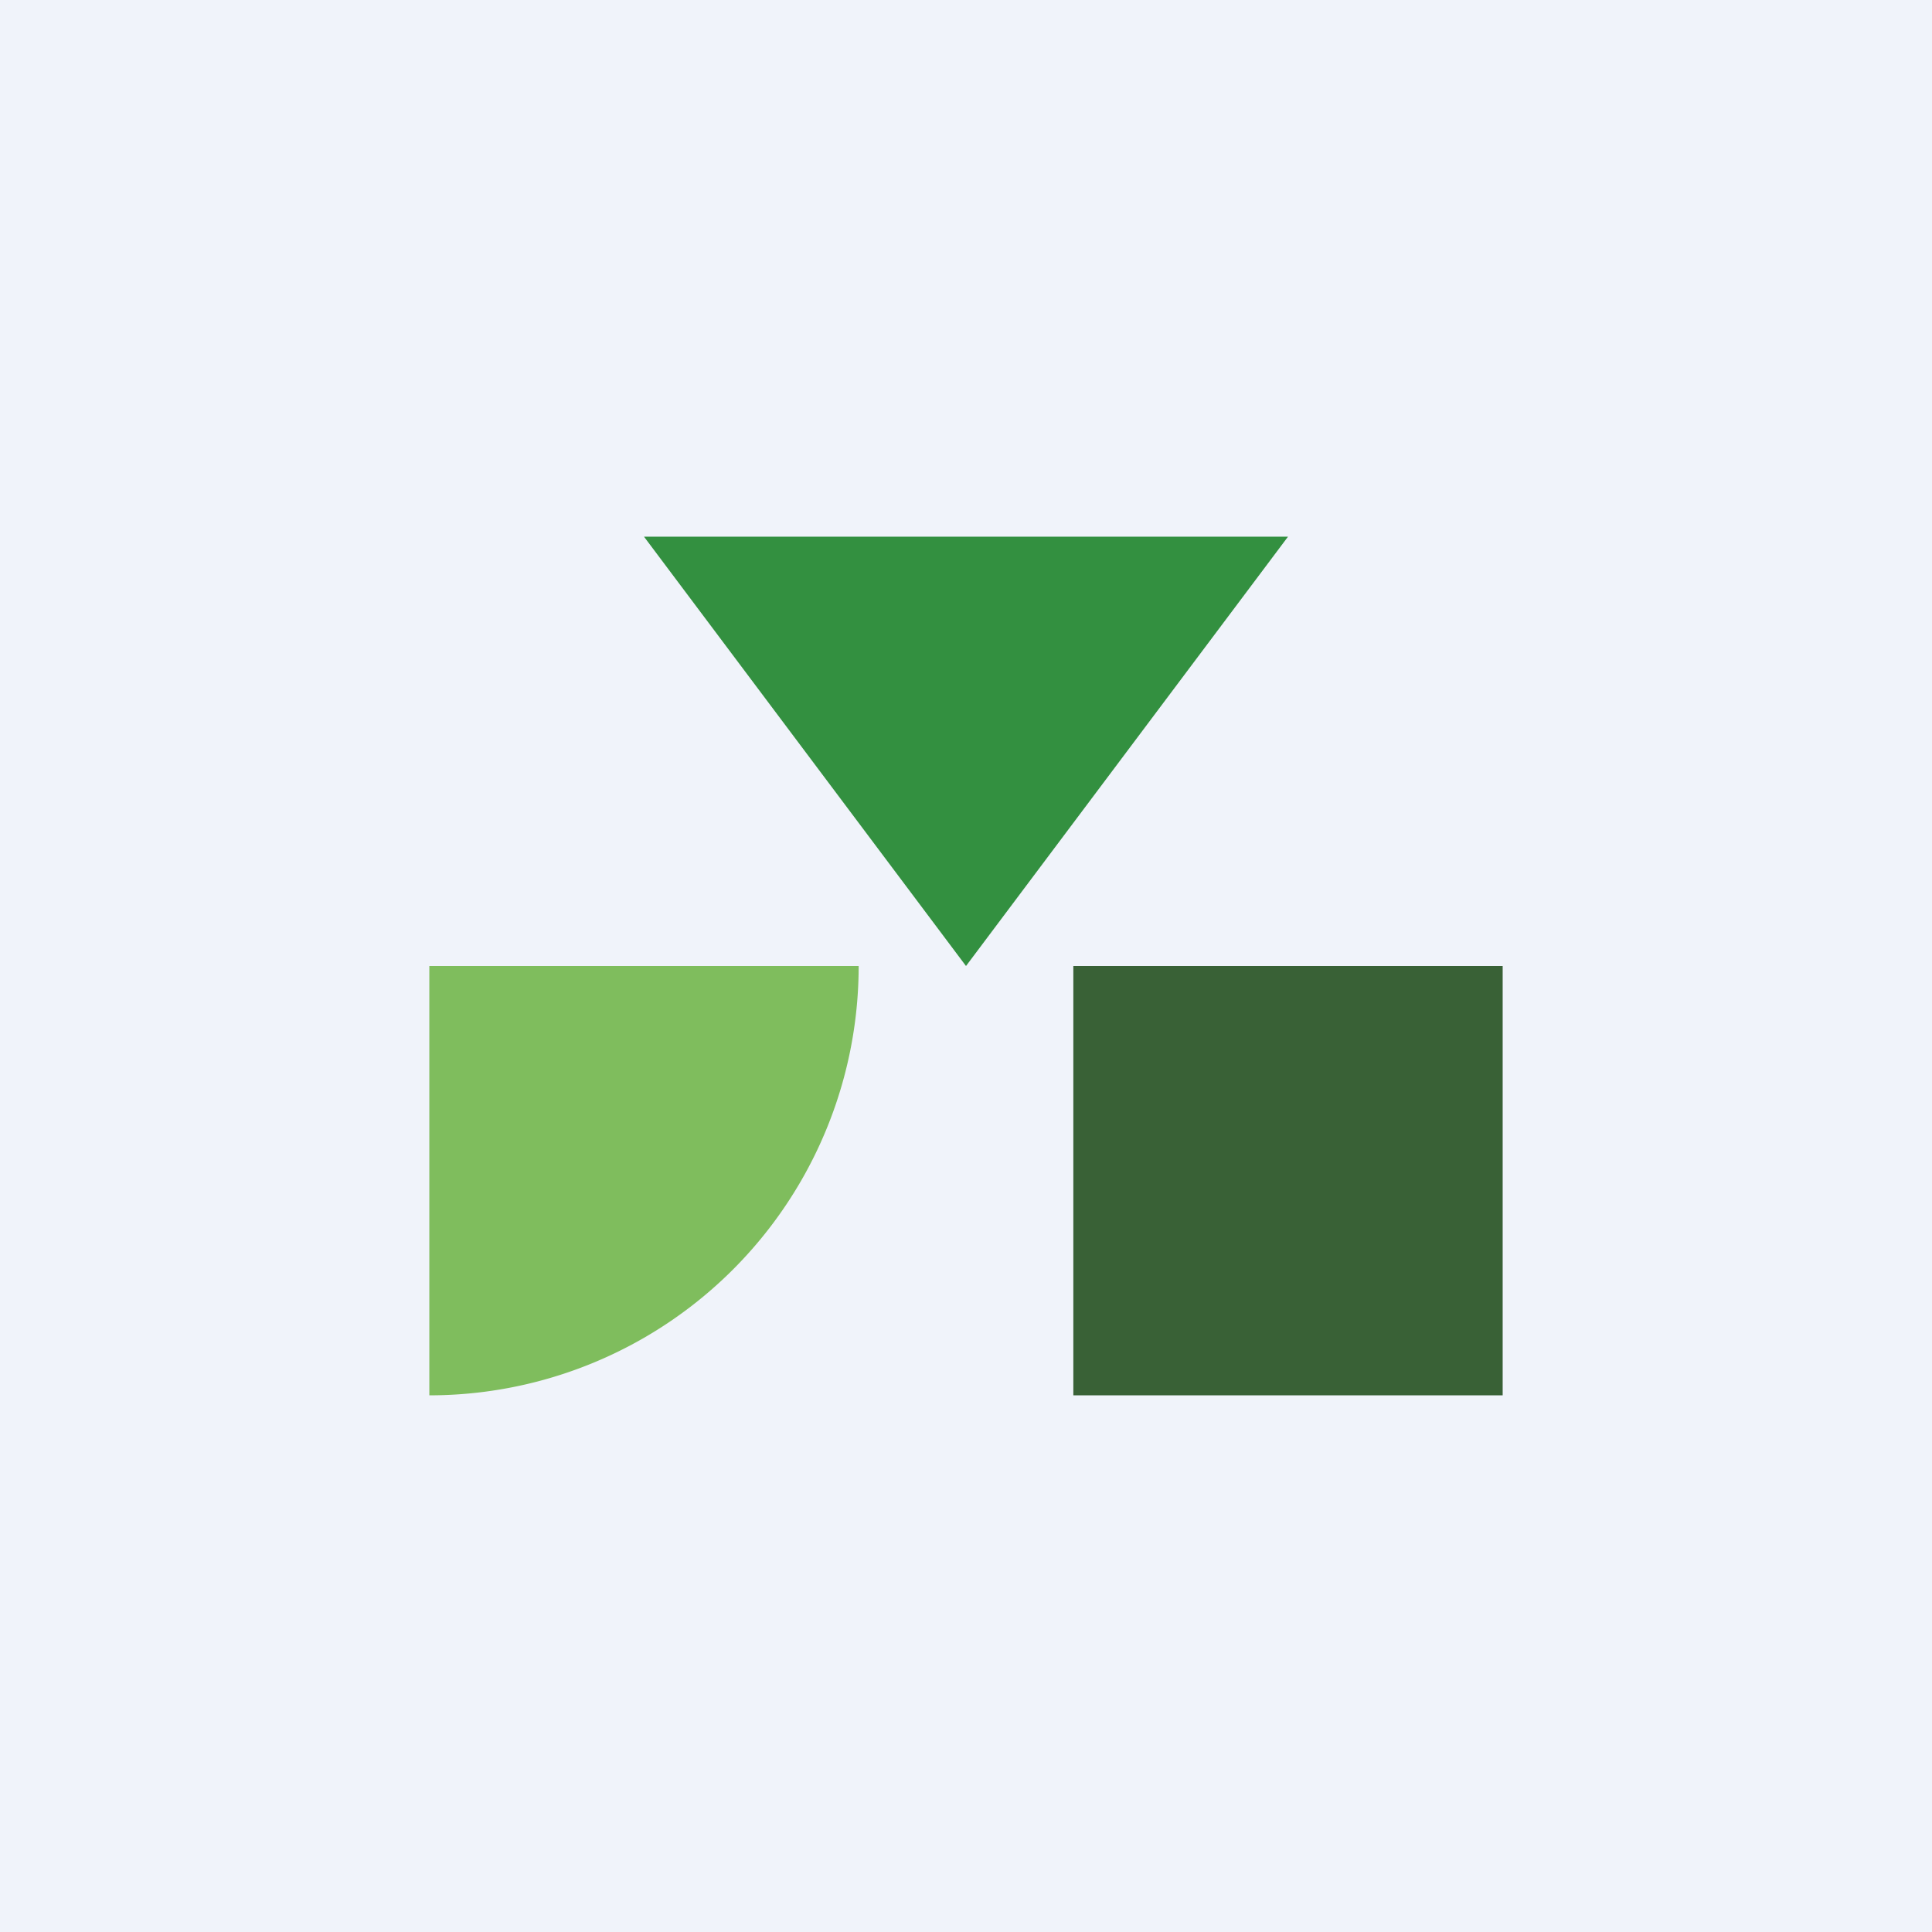
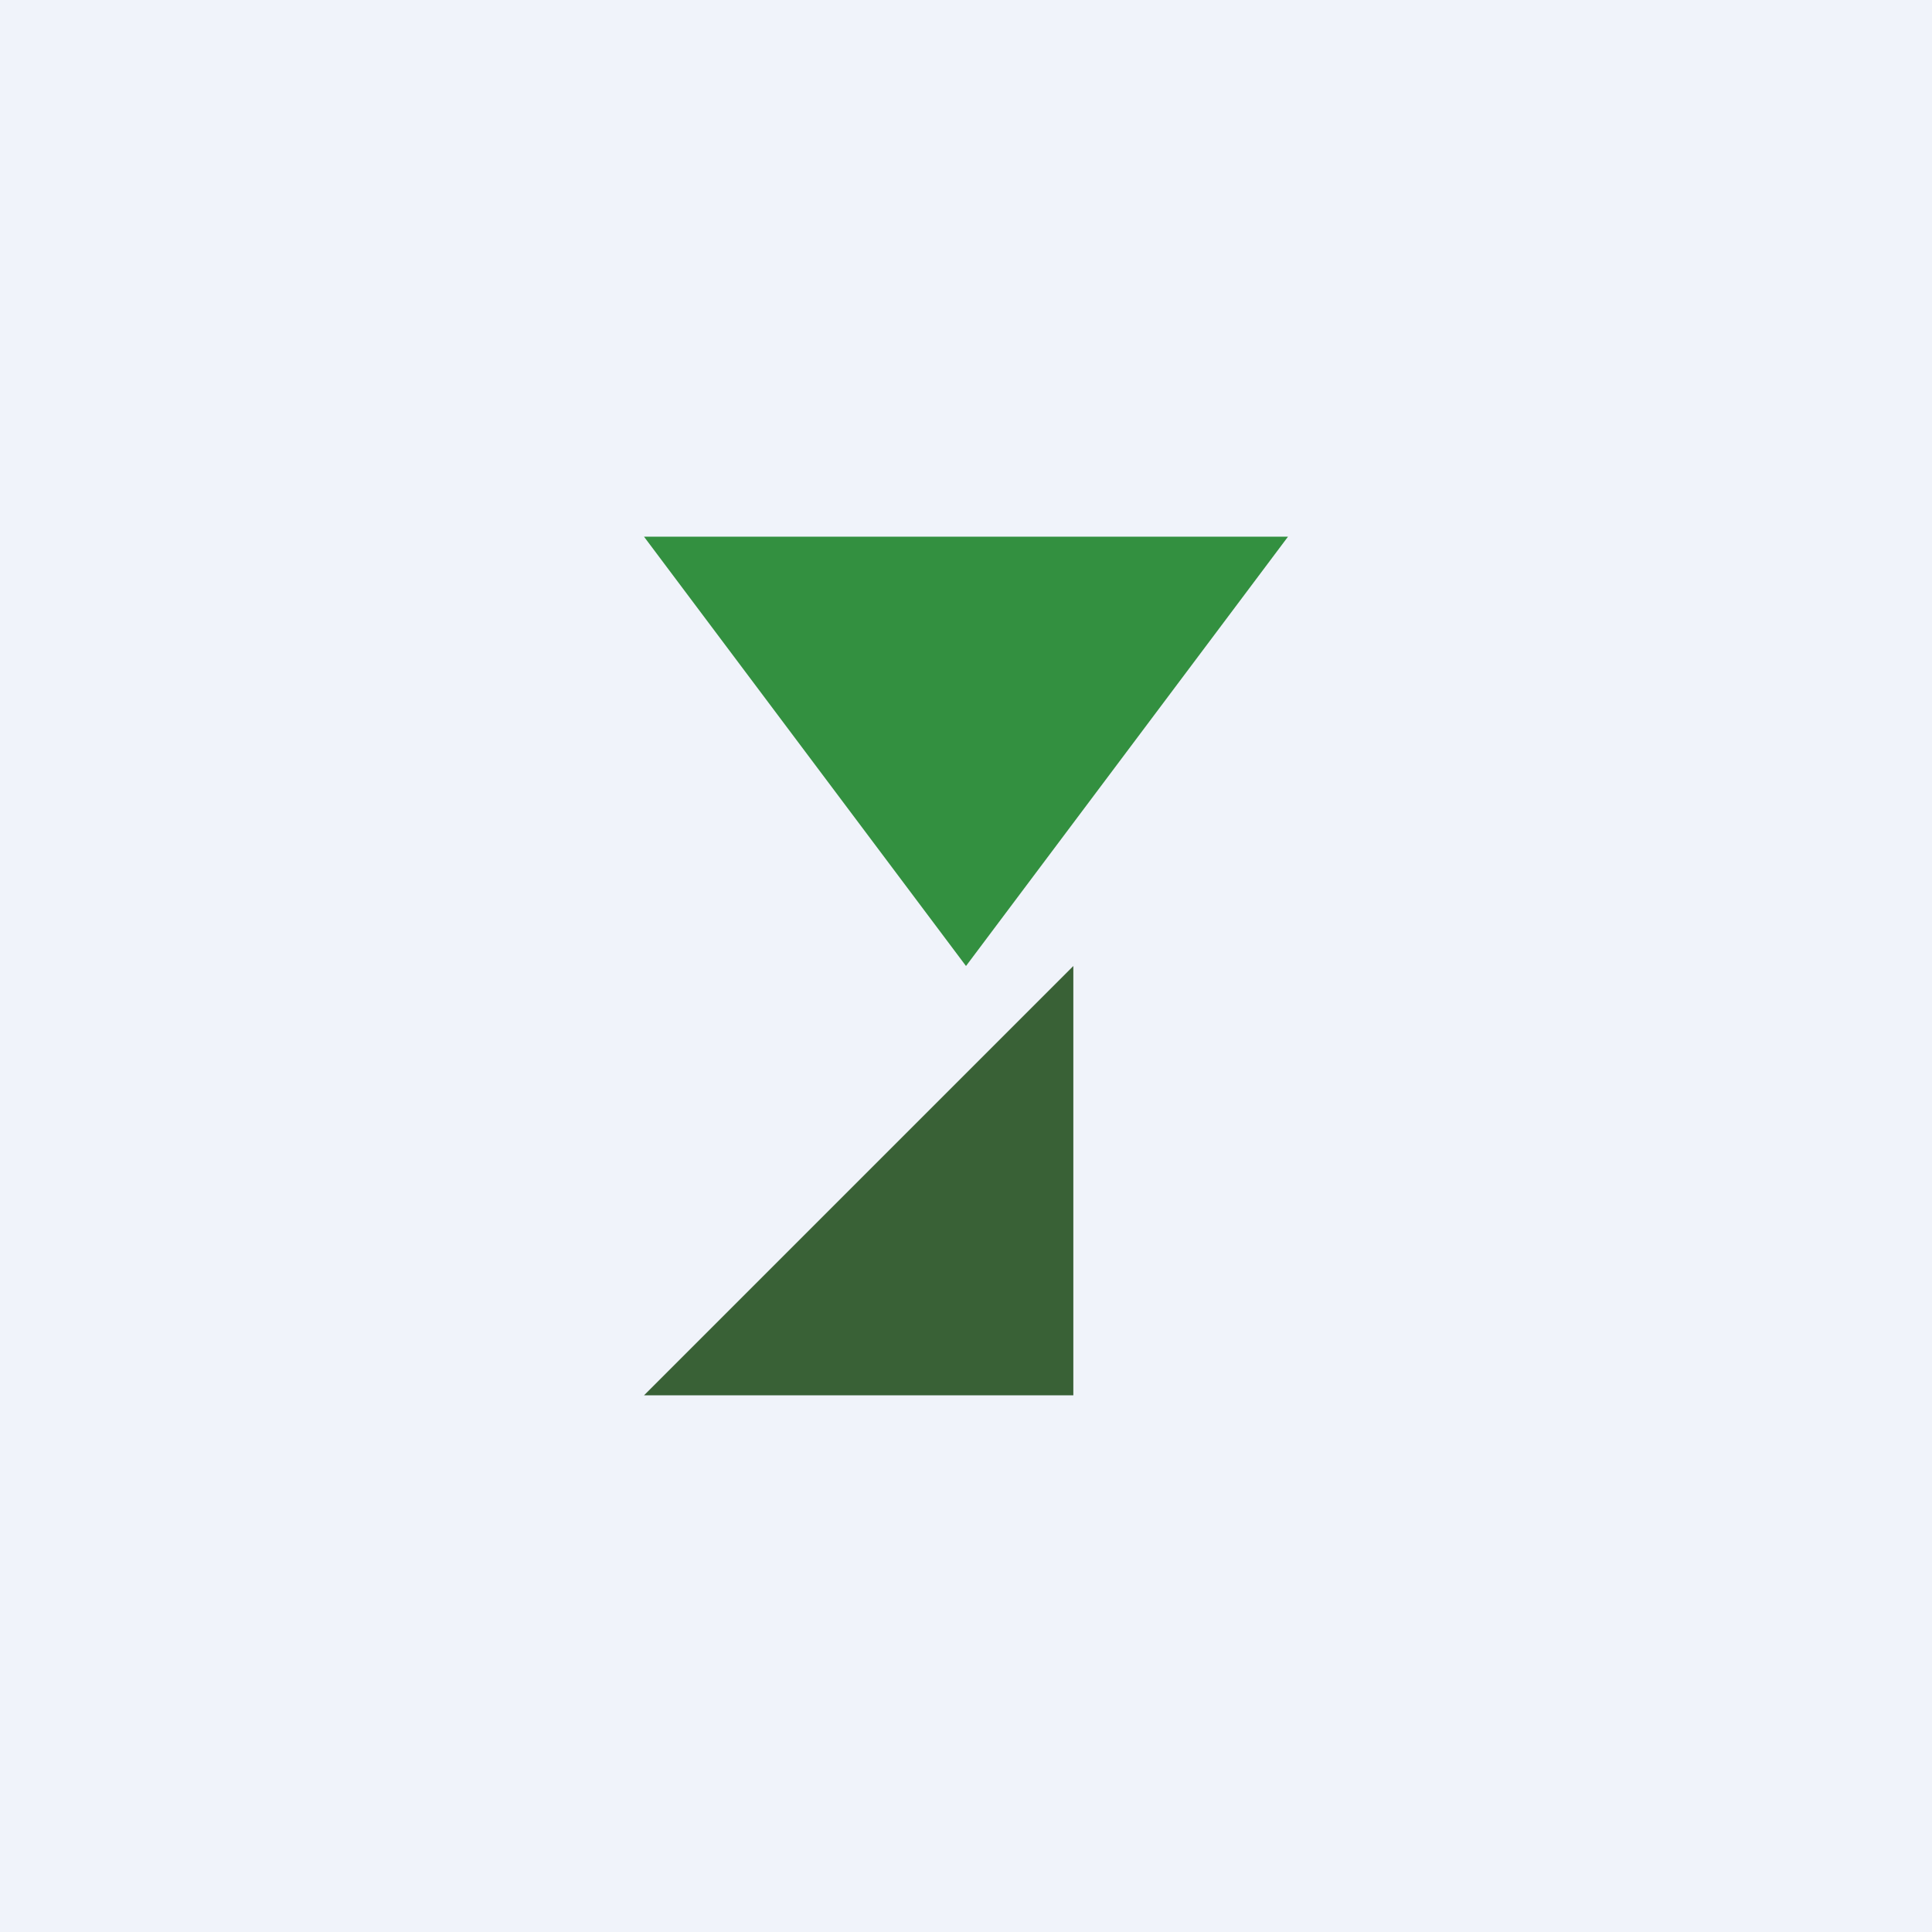
<svg xmlns="http://www.w3.org/2000/svg" width="18" height="18" viewBox="0 0 18 18">
  <path fill="#F0F3FA" d="M0 0h18v18H0z" />
-   <path fill="#396136" d="M10 9h4v4h-4z" />
-   <path d="M4 9h4a4 4 0 0 1-4 4V9Z" fill="#7FBD5D" />
+   <path fill="#396136" d="M10 9v4h-4z" />
  <path d="m9 9 3-4H6l3 4Z" fill="#339040" />
</svg>